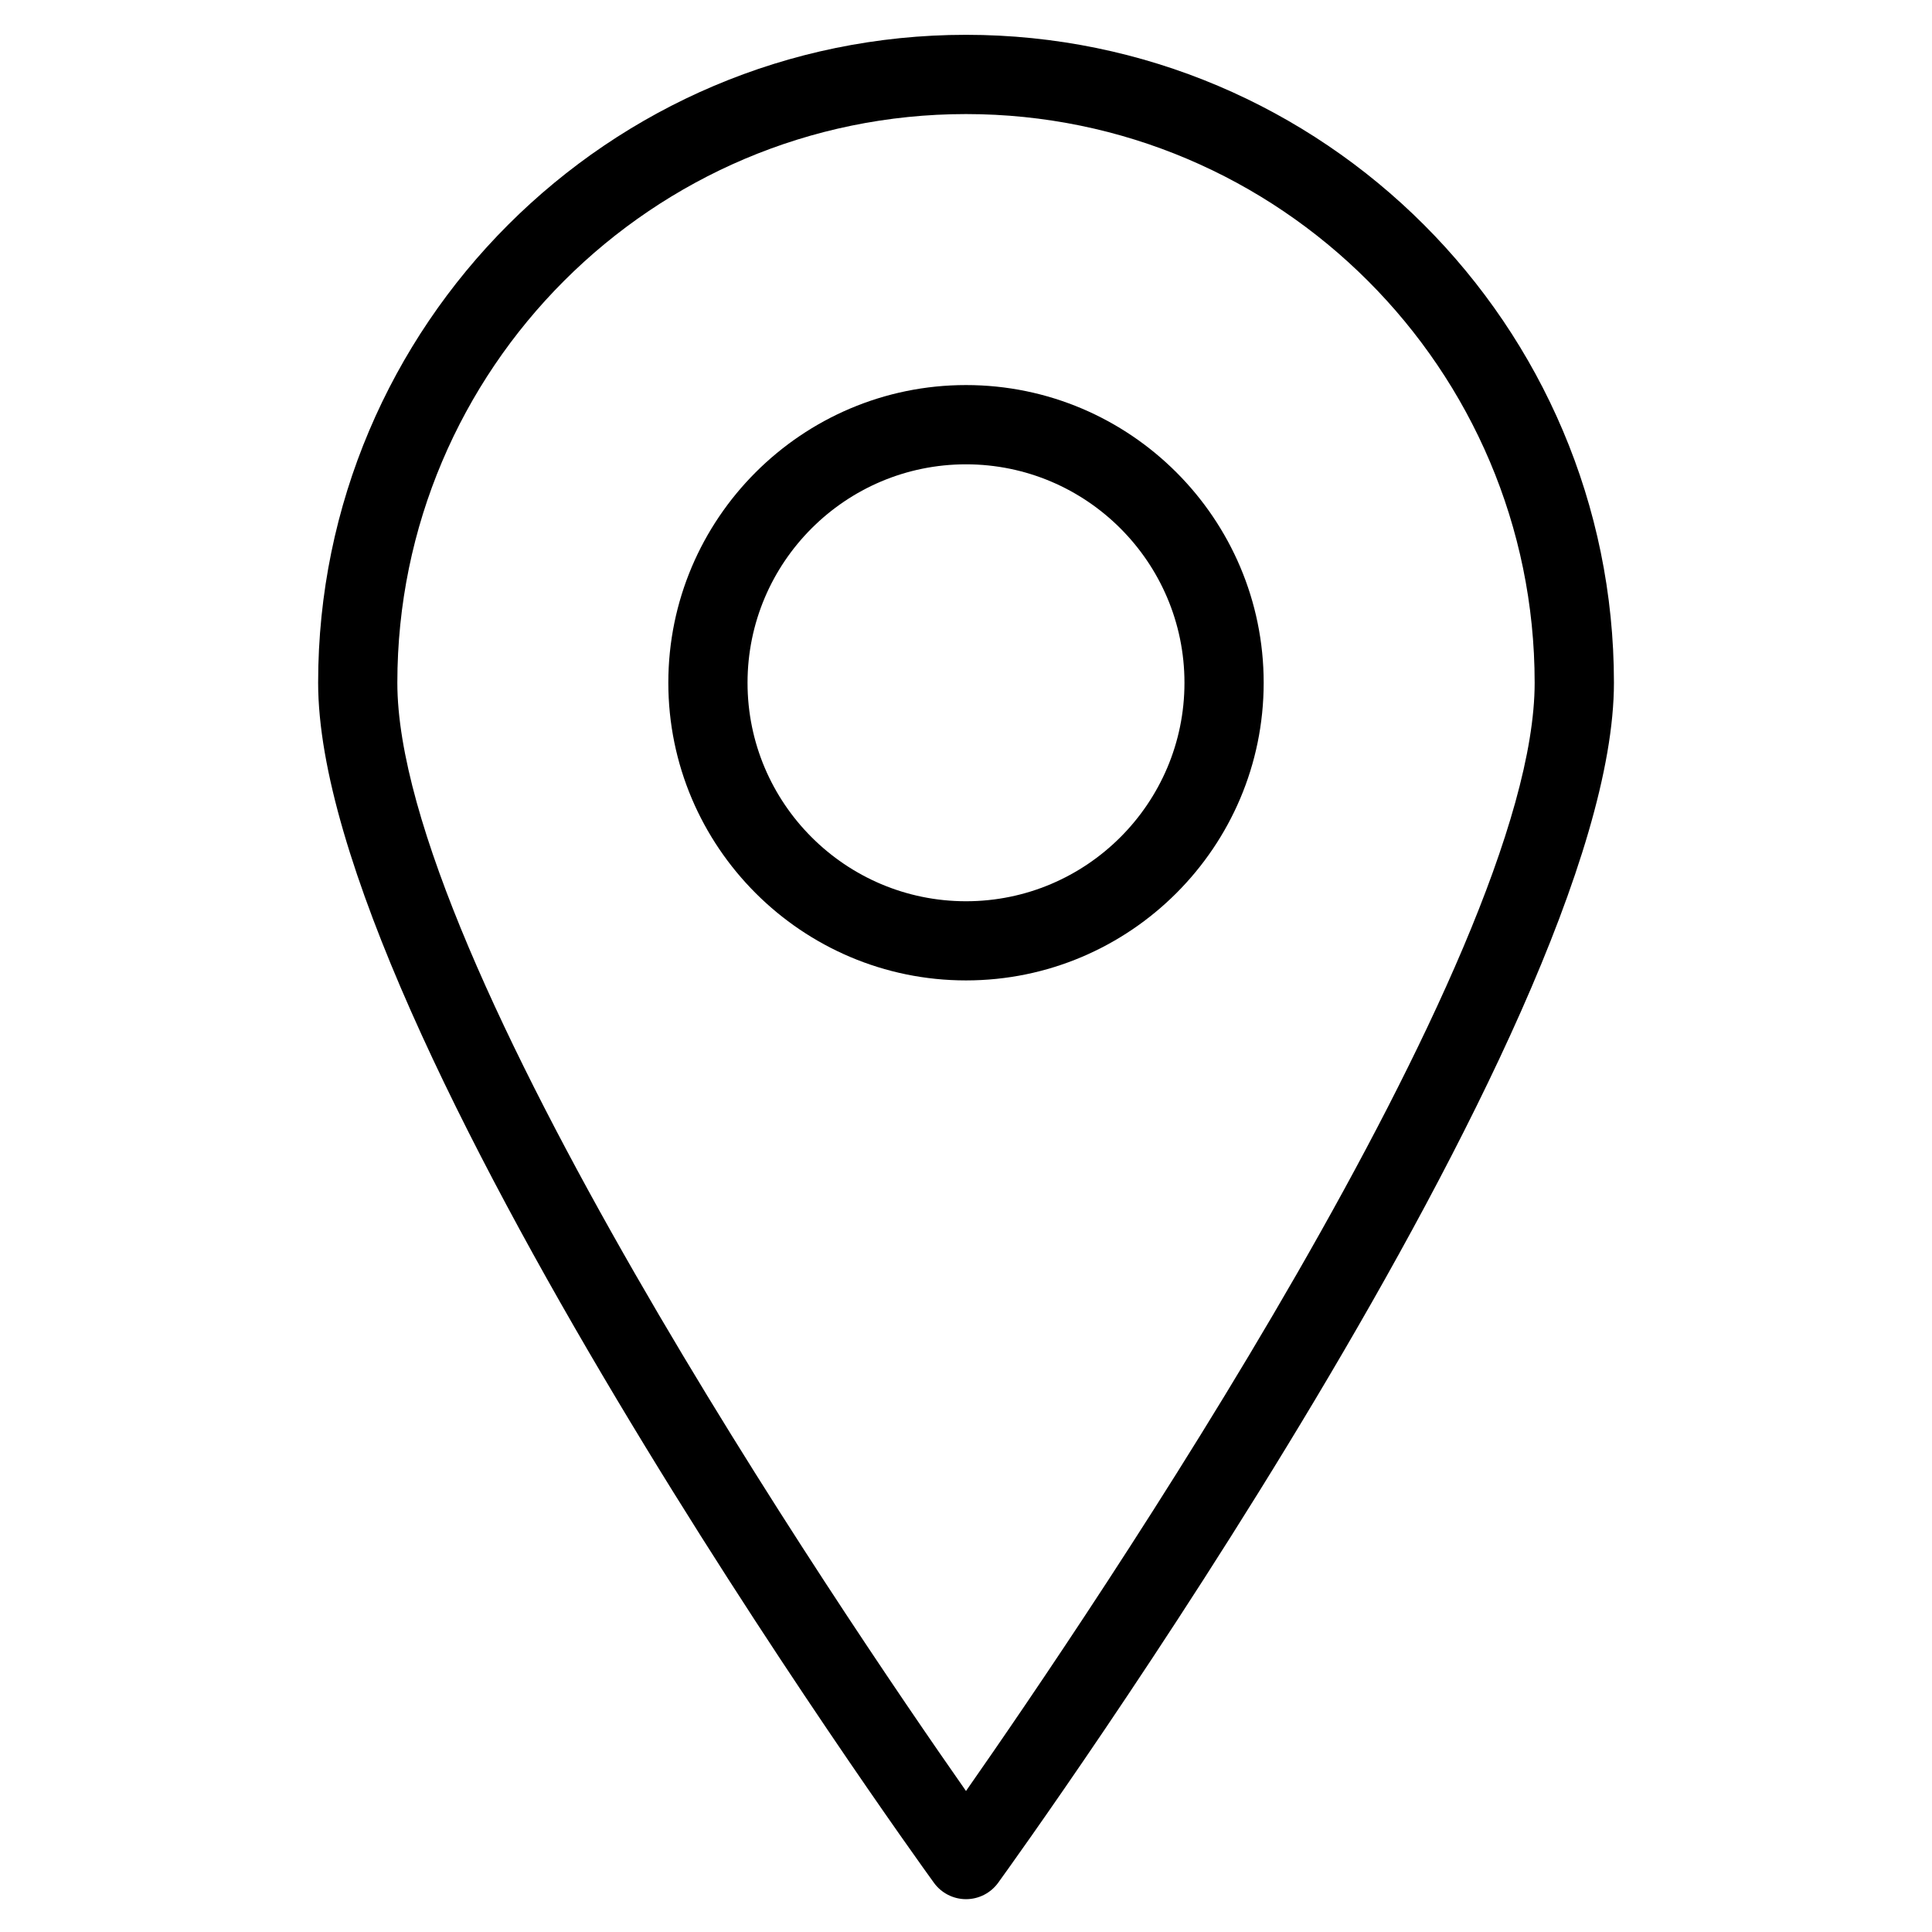
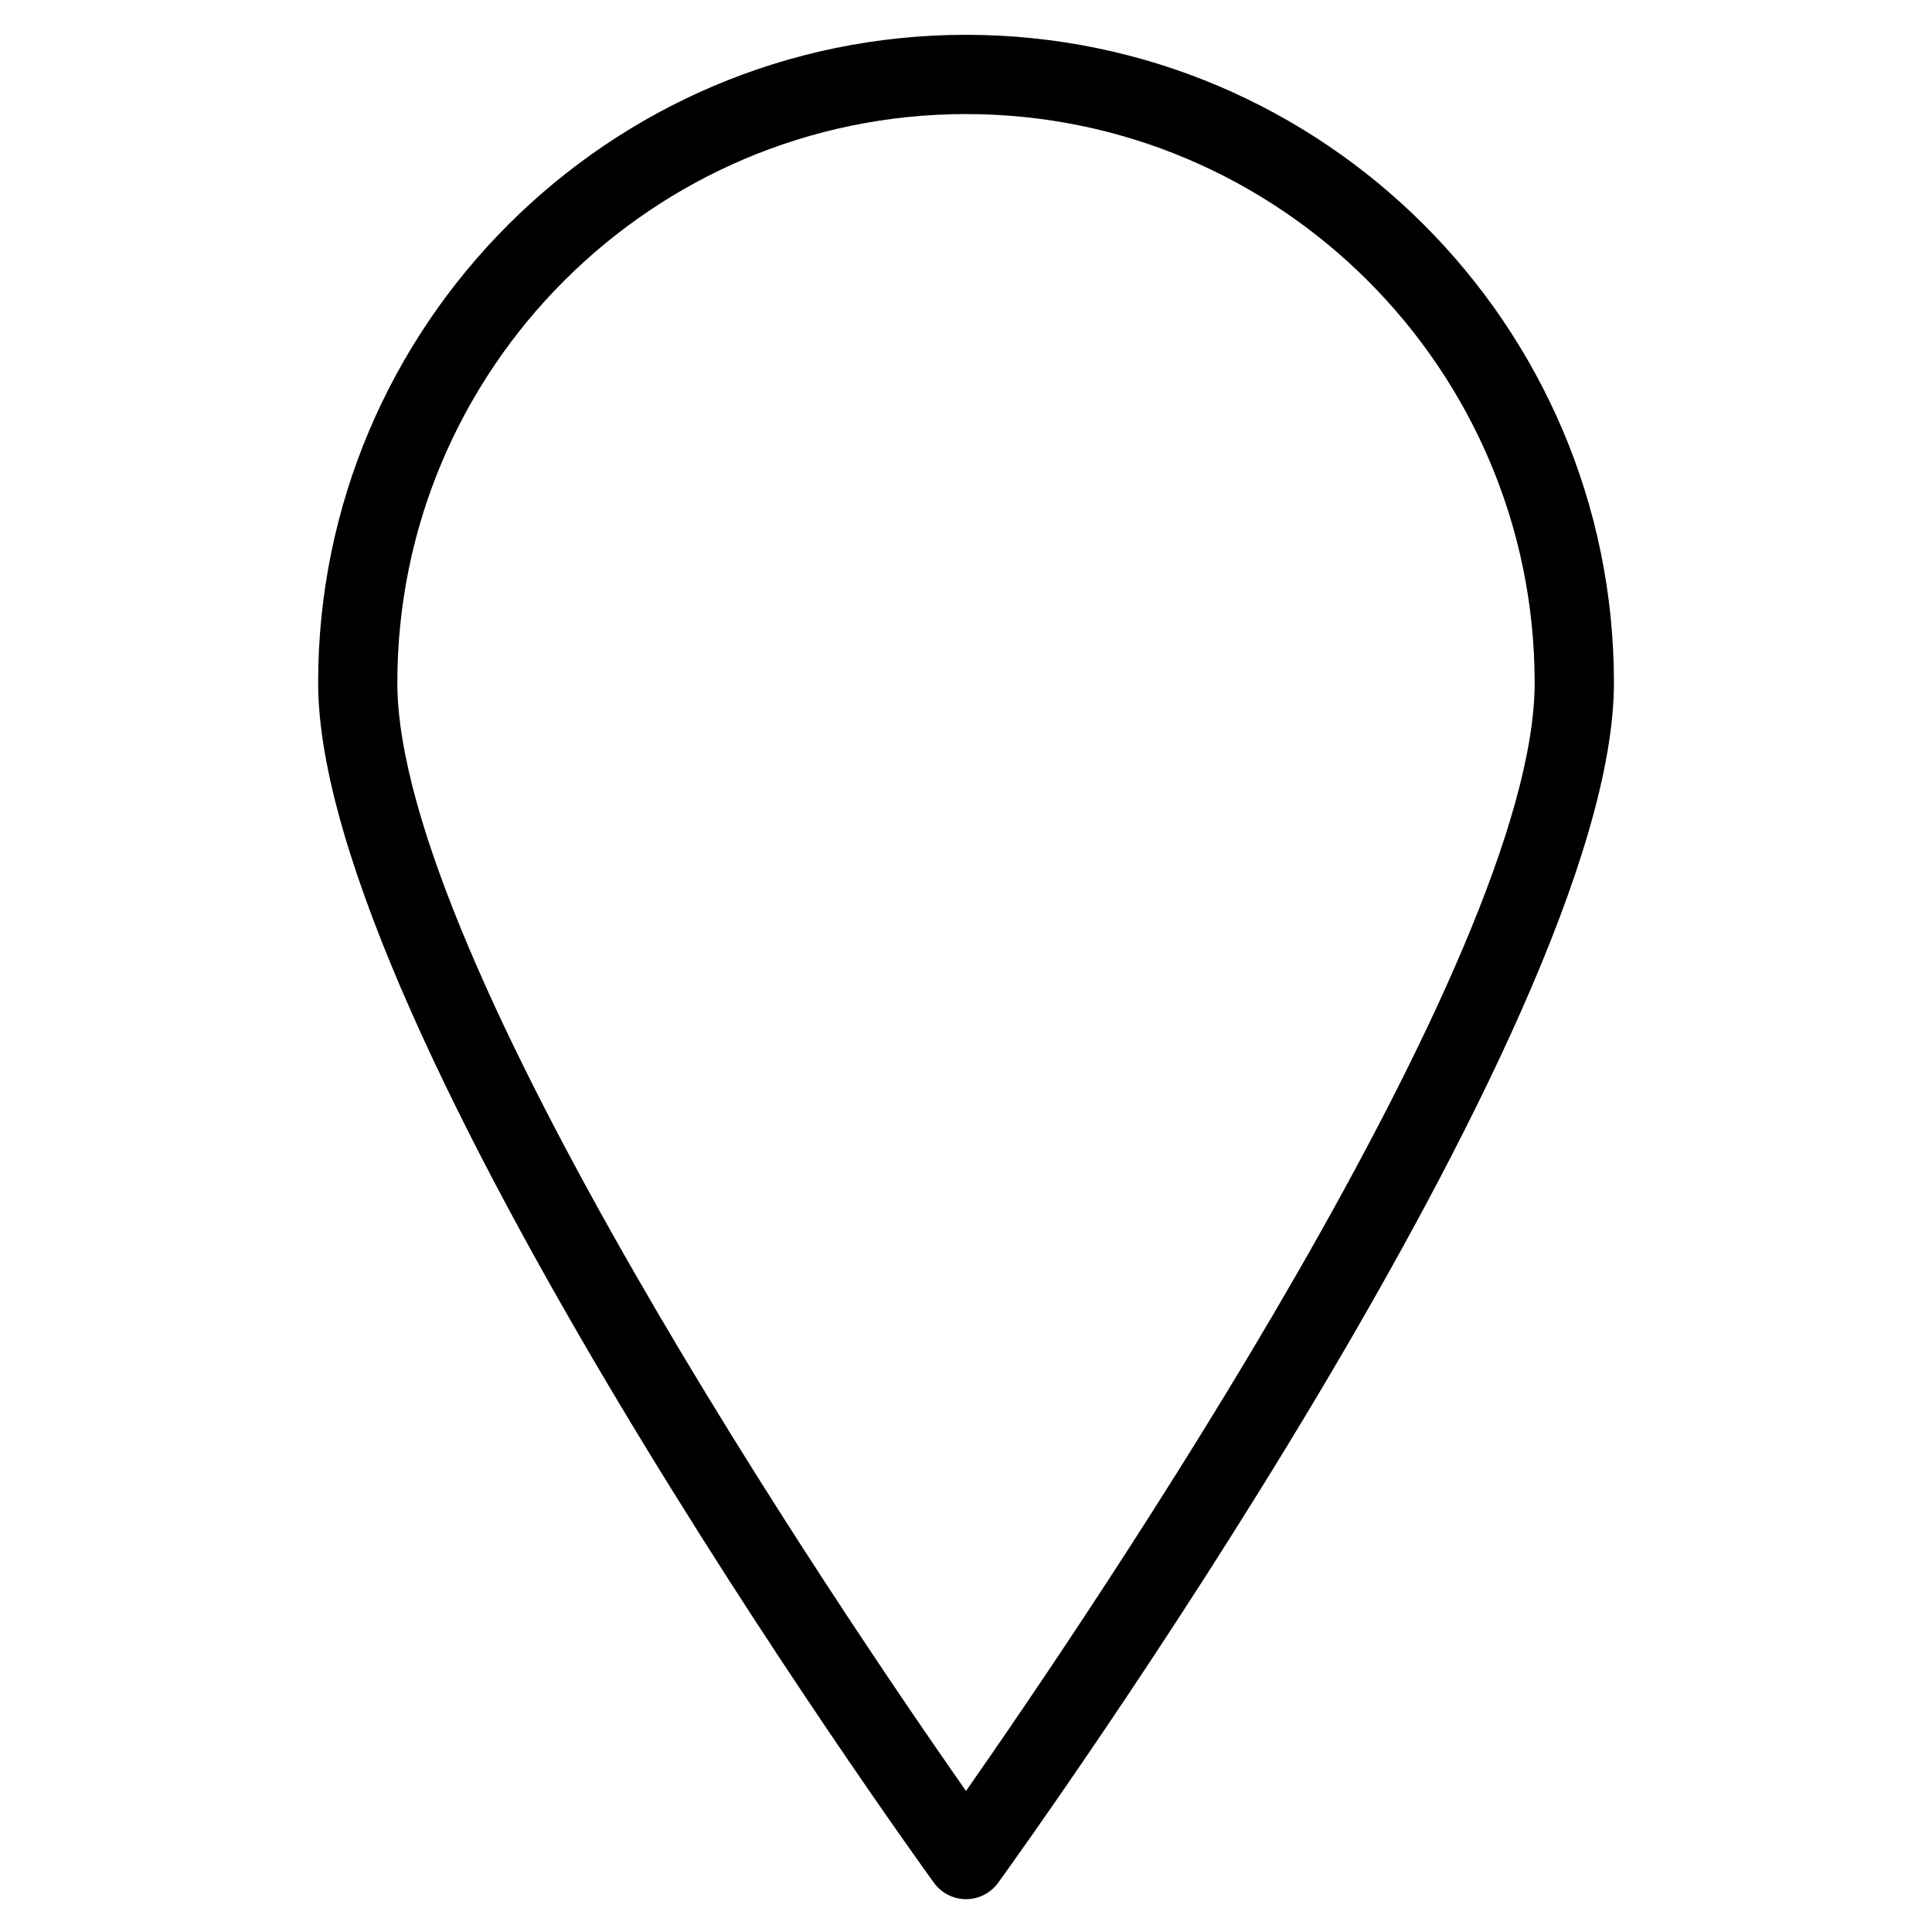
<svg xmlns="http://www.w3.org/2000/svg" fill="#000000" width="800px" height="800px" version="1.1" viewBox="144 144 512 512">
  <g>
    <path d="m400 647.3c-3.359 0-6.527-1.617-8.5-4.344-6.676-9.215-163.19-226.65-163.19-318.03 0-94.676 77.02-171.7 171.7-171.7 94.676 0 171.7 77.02 171.7 171.7 0 91.379-156.52 308.81-163.19 318.03-1.98 2.731-5.152 4.344-8.508 4.344zm0-473.07c-83.086 0-150.7 67.594-150.7 150.7 0 73.156 117.68 246.53 150.7 293.7 33-47.191 150.7-220.59 150.7-293.7-0.004-83.09-67.617-150.7-150.7-150.7z" />
-     <path d="m400 403.82c-43.496 0-78.887-35.395-78.887-78.887 0-43.496 35.395-78.887 78.887-78.887 43.496 0 78.887 35.395 78.887 78.887 0 43.492-35.395 78.887-78.887 78.887zm0-136.77c-31.93 0-57.895 25.969-57.895 57.895 0 31.93 25.969 57.895 57.895 57.895 31.93 0 57.895-25.969 57.895-57.895s-25.969-57.895-57.895-57.895z" />
  </g>
</svg>